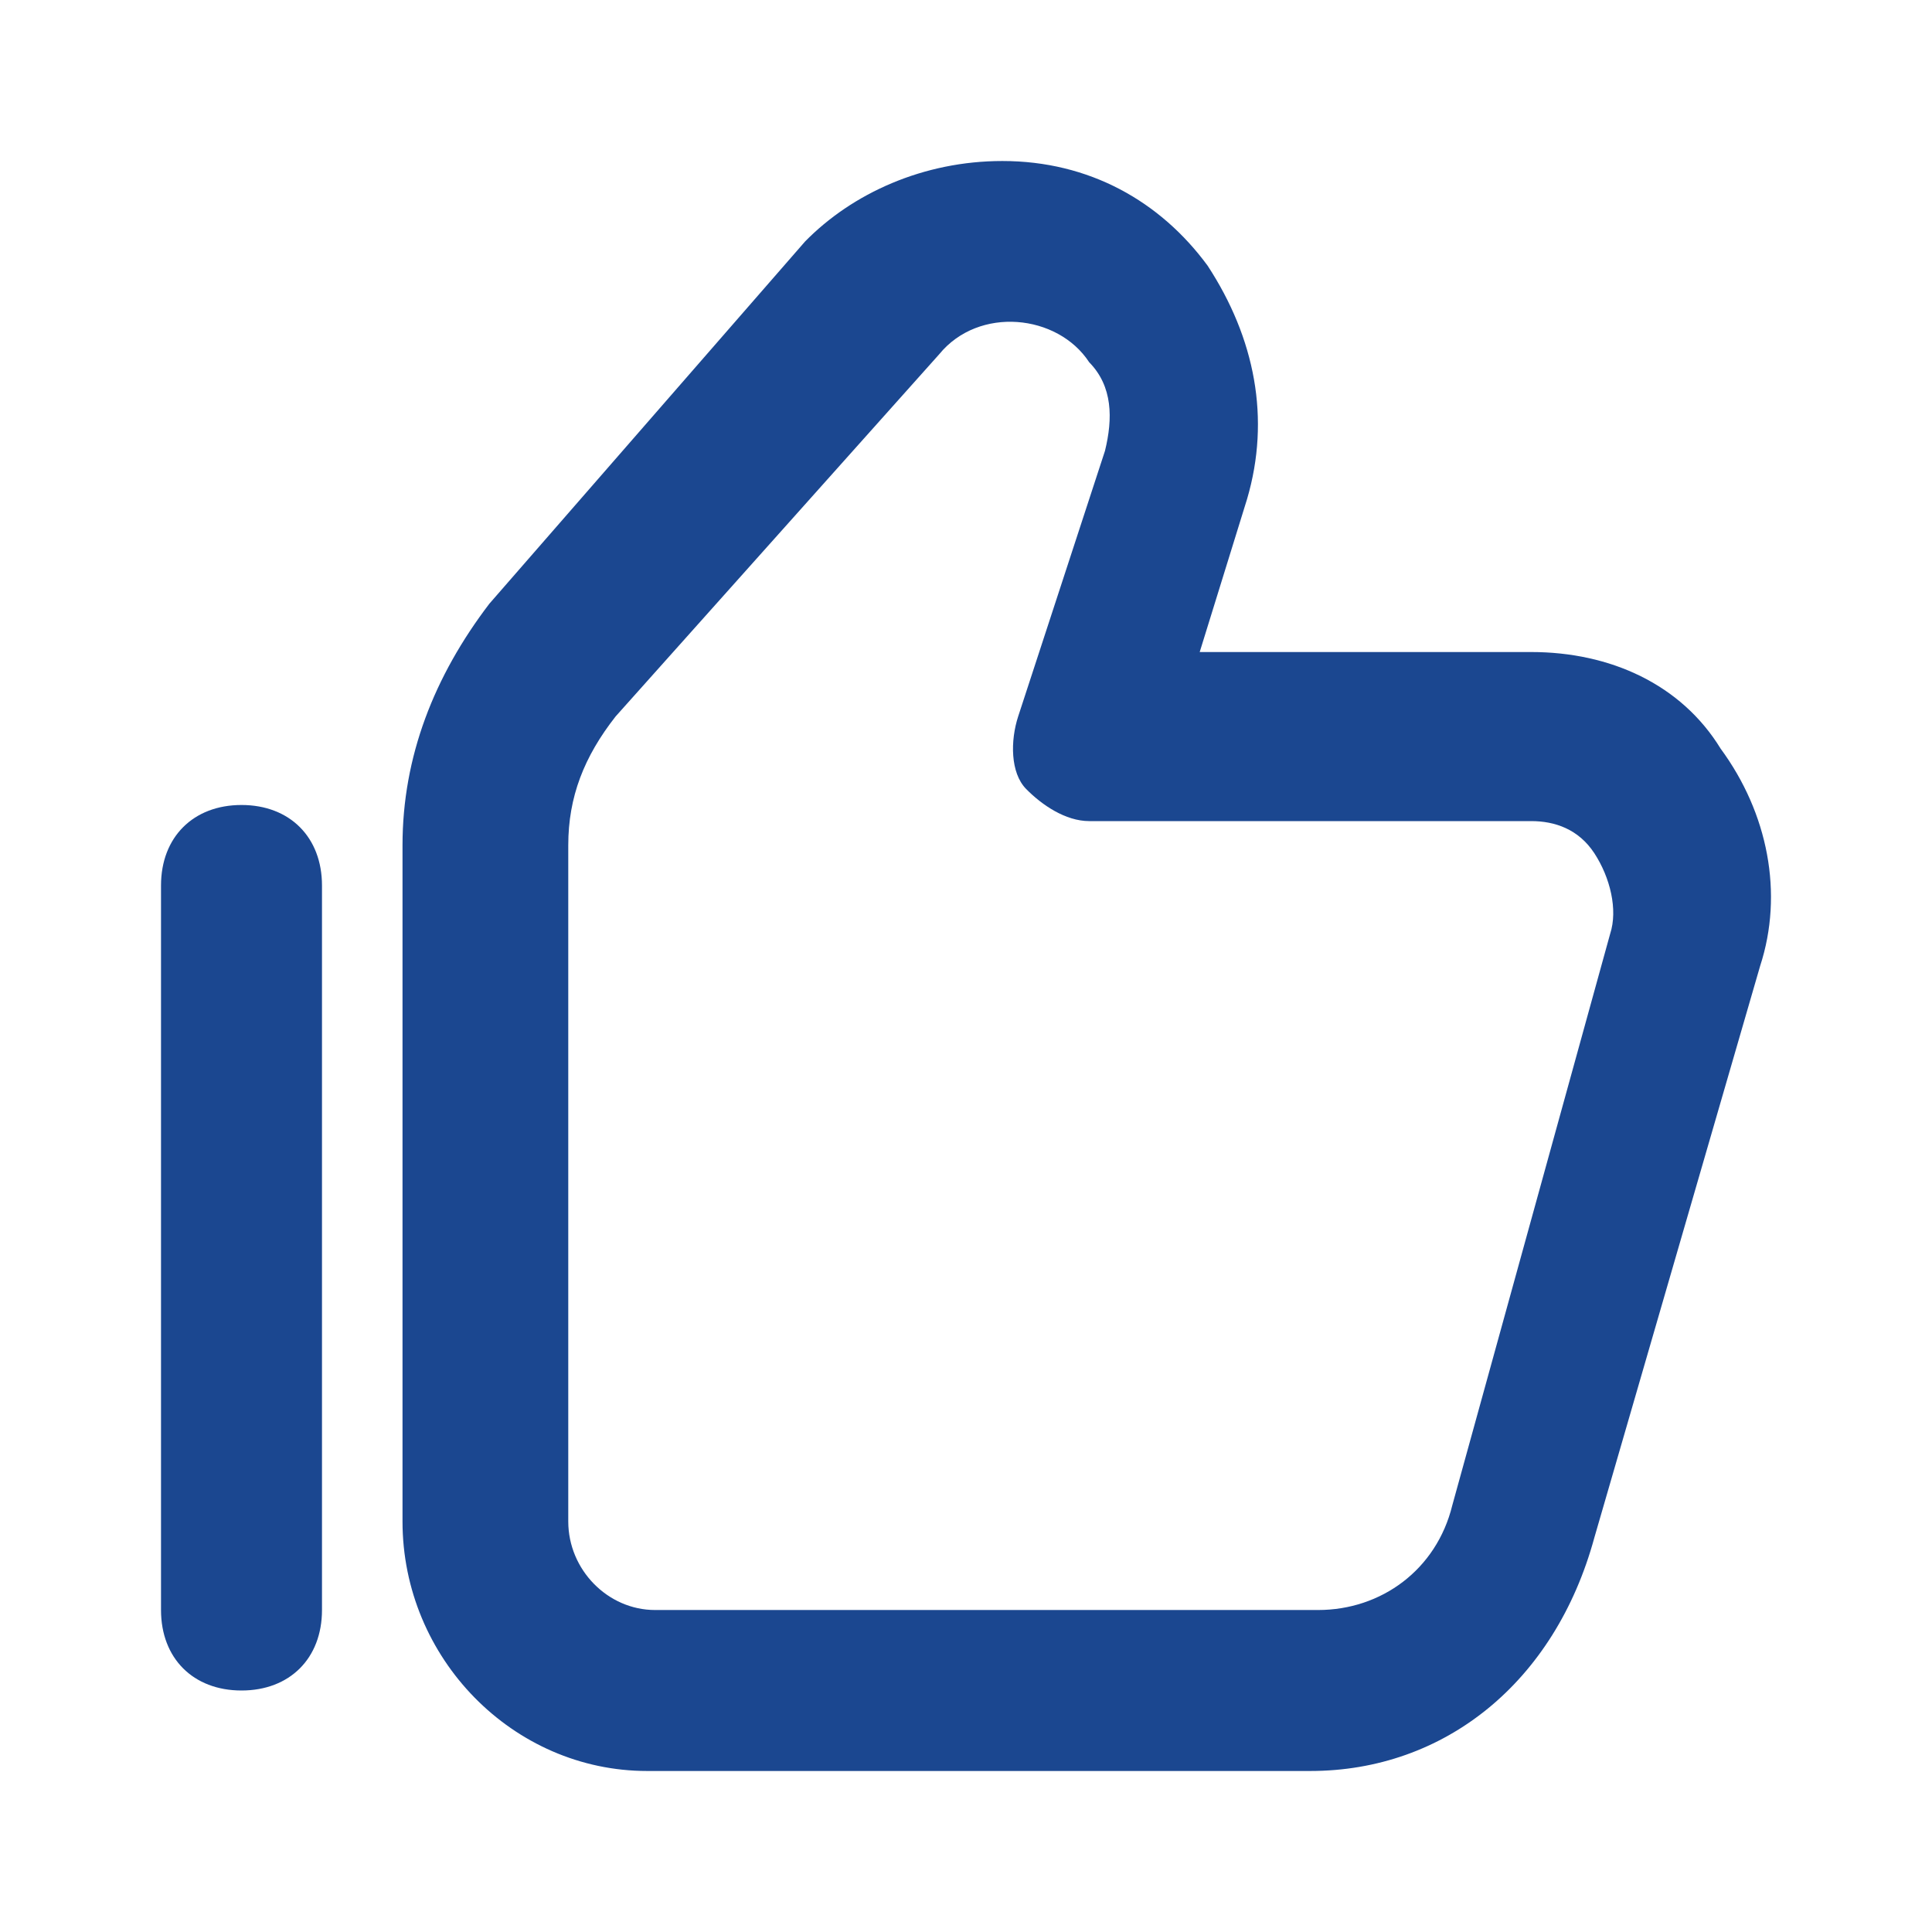
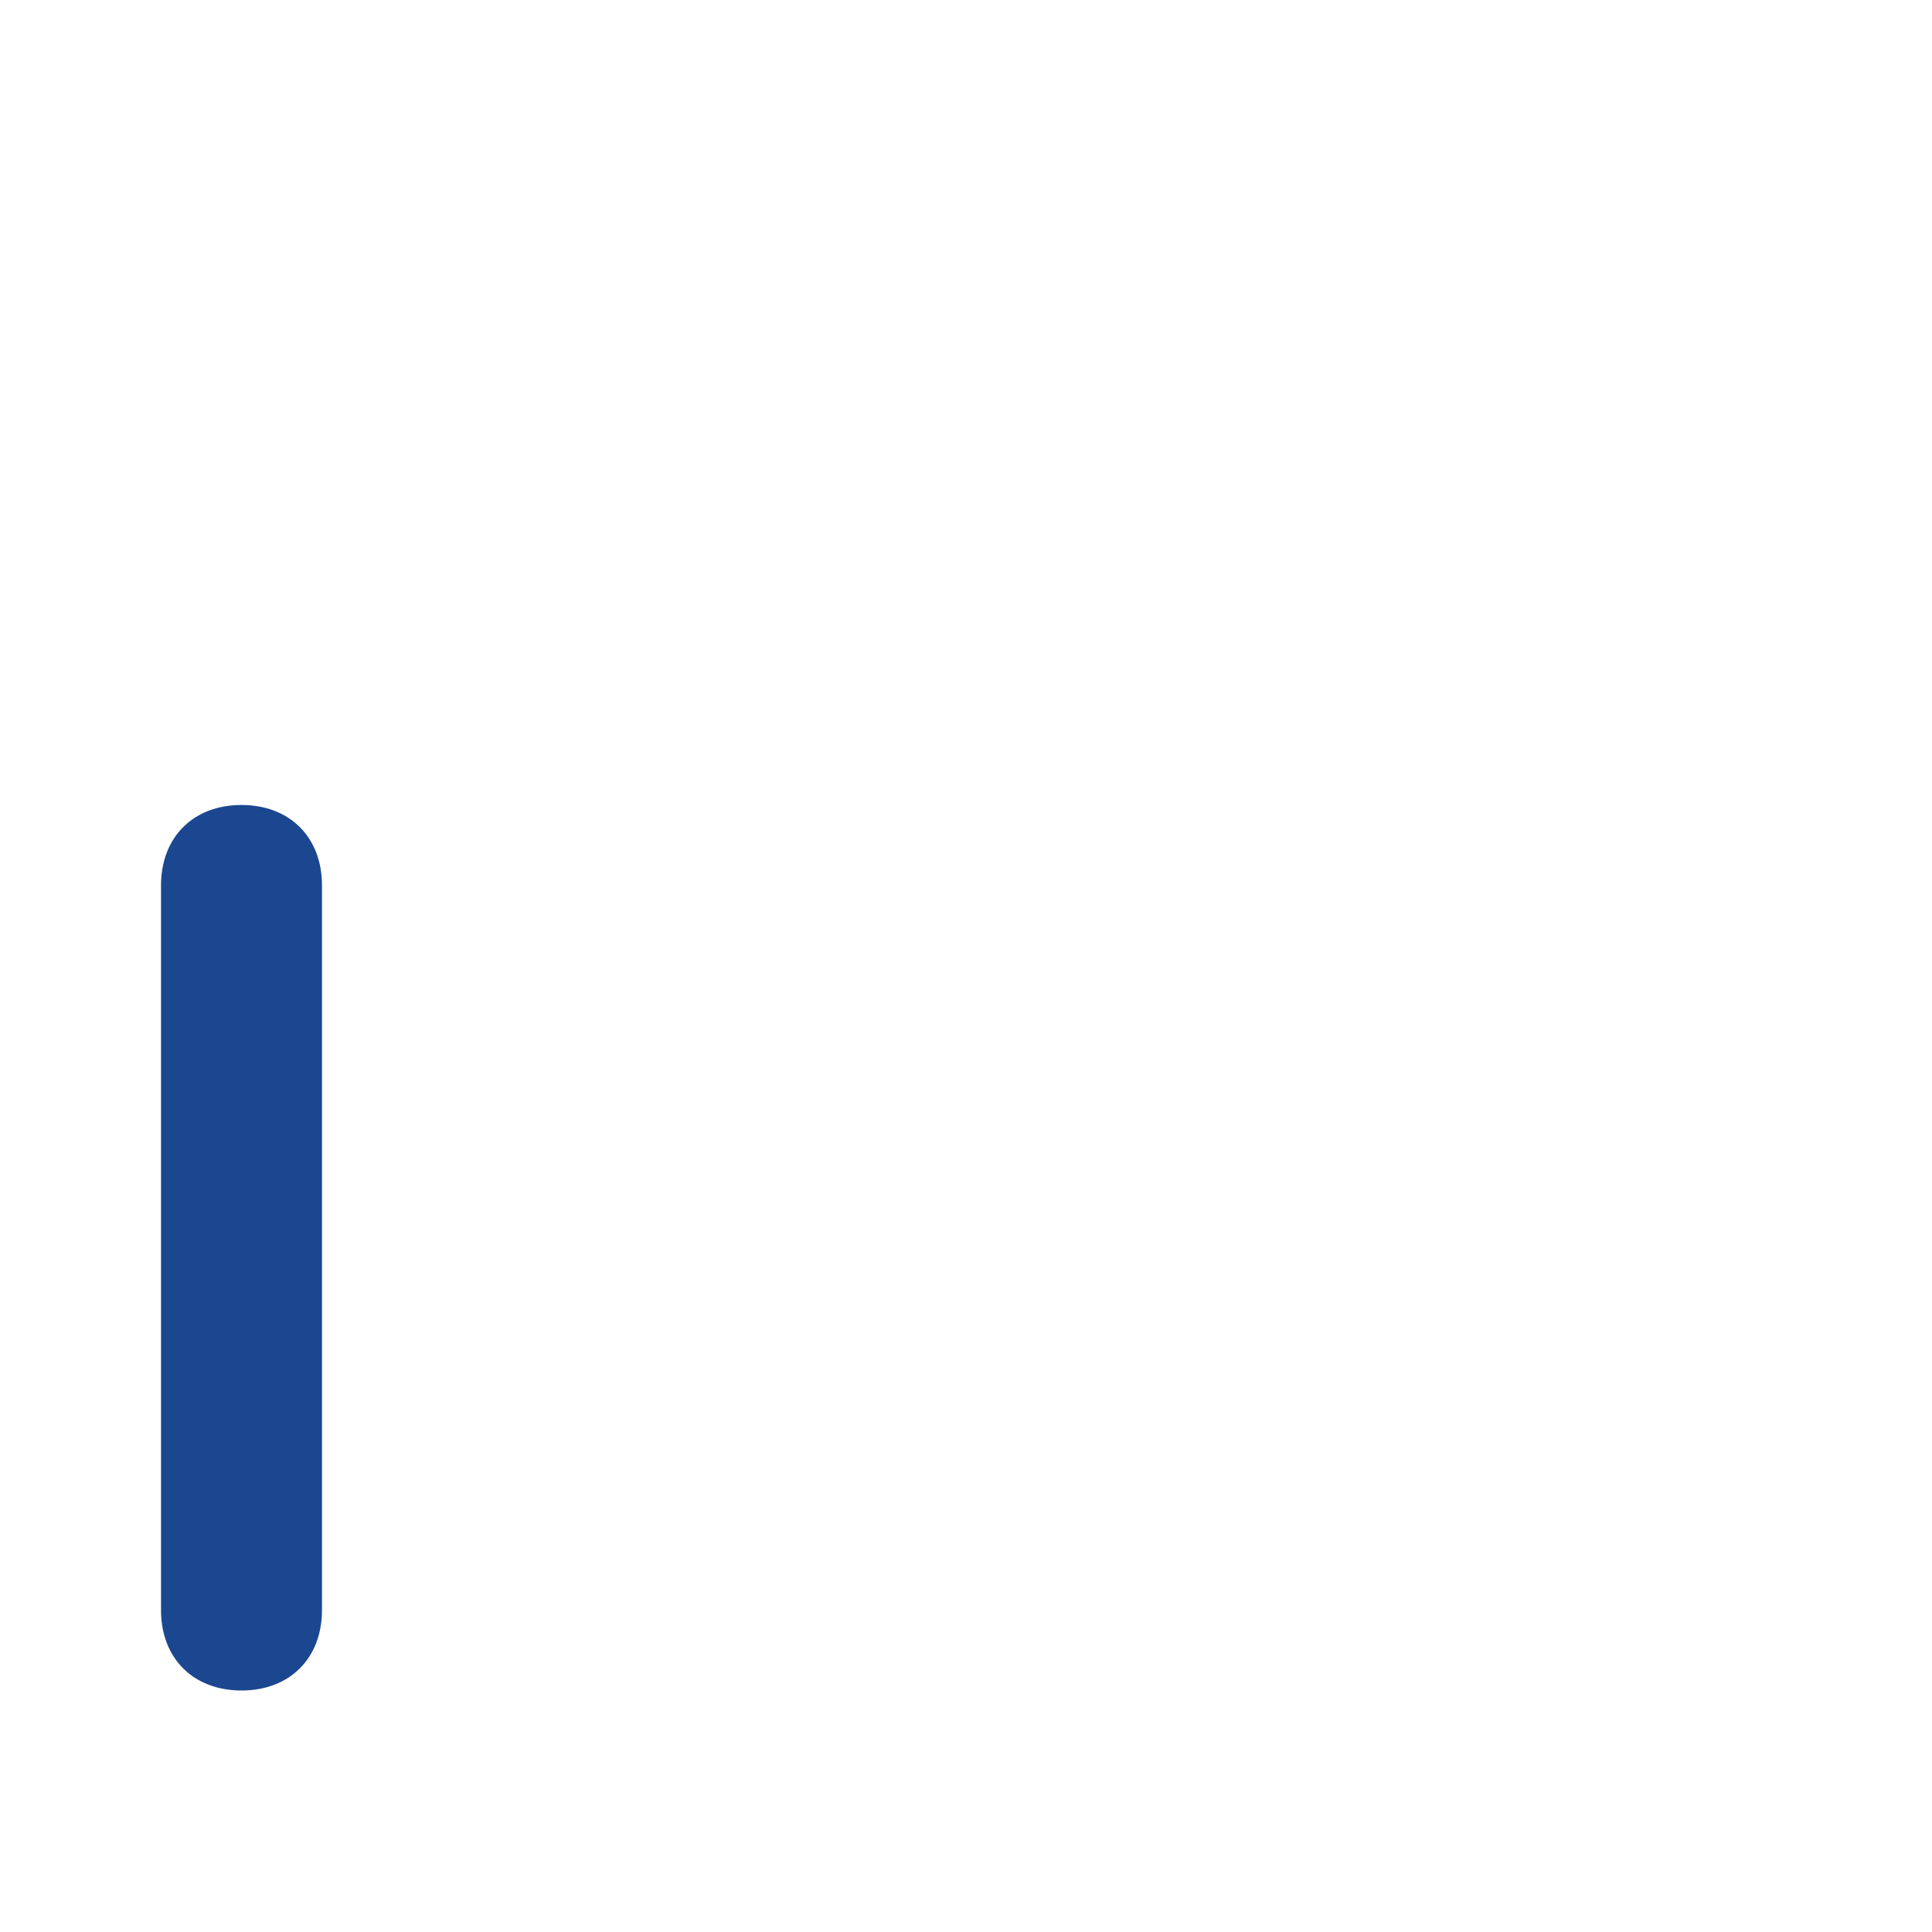
<svg xmlns="http://www.w3.org/2000/svg" width="53" height="53" viewBox="0 0 53 53" fill="none">
  <path d="M6.625 46.375C5.3 46.375 4.417 45.492 4.417 44.167V24.292C4.417 22.967 5.3 22.083 6.625 22.083C7.95 22.083 8.833 22.967 8.833 24.292V44.167C8.833 45.492 7.95 46.375 6.625 46.375Z" fill="#1B4790" />
-   <path d="M35.943 48.583H17.754C14.073 48.583 11.042 45.492 11.042 41.737V23.188C11.042 20.758 11.908 18.55 13.424 16.562L22.085 6.625C23.384 5.3 25.333 4.417 27.498 4.417C29.88 4.417 31.829 5.521 33.128 7.288C34.427 9.275 34.86 11.483 34.21 13.692L32.911 17.887H42.005C44.171 17.887 46.12 18.771 47.202 20.538C48.501 22.304 48.934 24.512 48.285 26.5L43.738 42.179C42.655 46.154 39.624 48.583 35.943 48.583ZM16.888 19.654C16.022 20.758 15.589 21.863 15.589 23.188V41.737C15.589 43.062 16.672 44.167 17.971 44.167H36.159C37.892 44.167 39.407 43.062 39.84 41.296L44.171 25.617C44.387 24.954 44.171 24.071 43.738 23.408C43.305 22.746 42.655 22.525 42.005 22.525H29.88C29.23 22.525 28.581 22.083 28.148 21.642C27.715 21.2 27.715 20.317 27.931 19.654L30.313 12.367C30.529 11.483 30.529 10.6 29.88 9.938C29.014 8.613 26.848 8.392 25.766 9.717L16.888 19.654Z" fill="#1B4790" />
</svg>